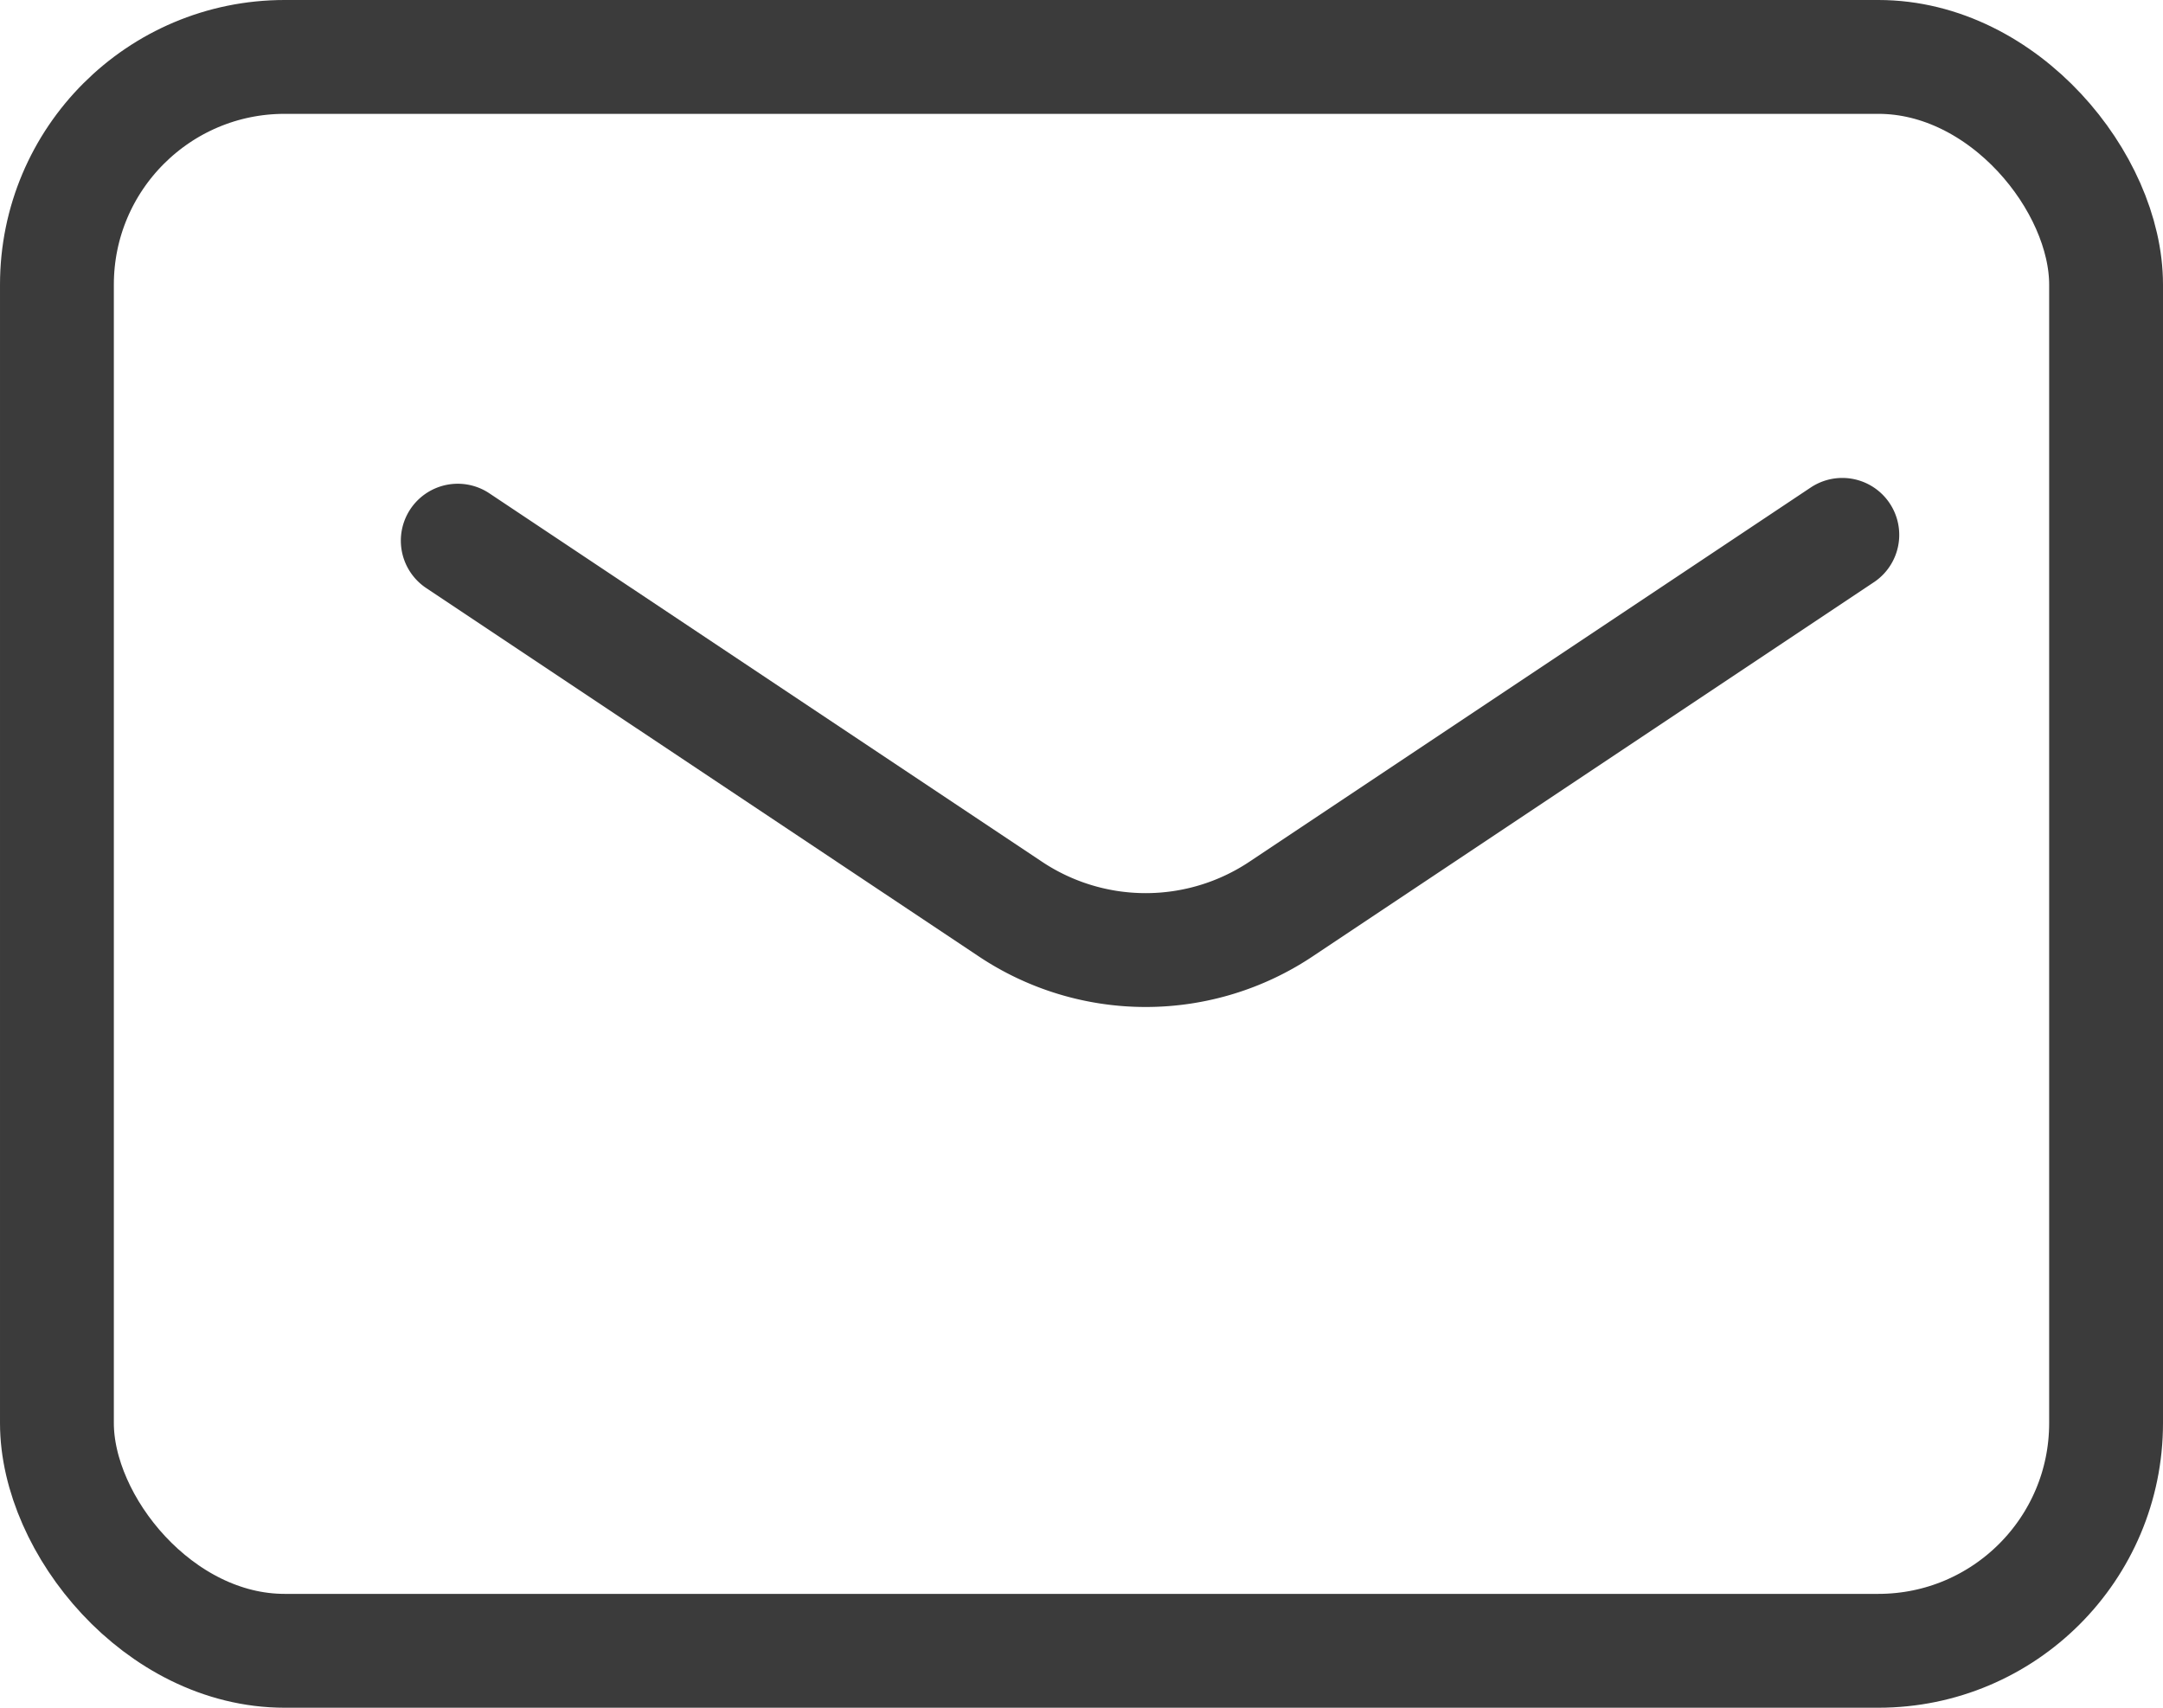
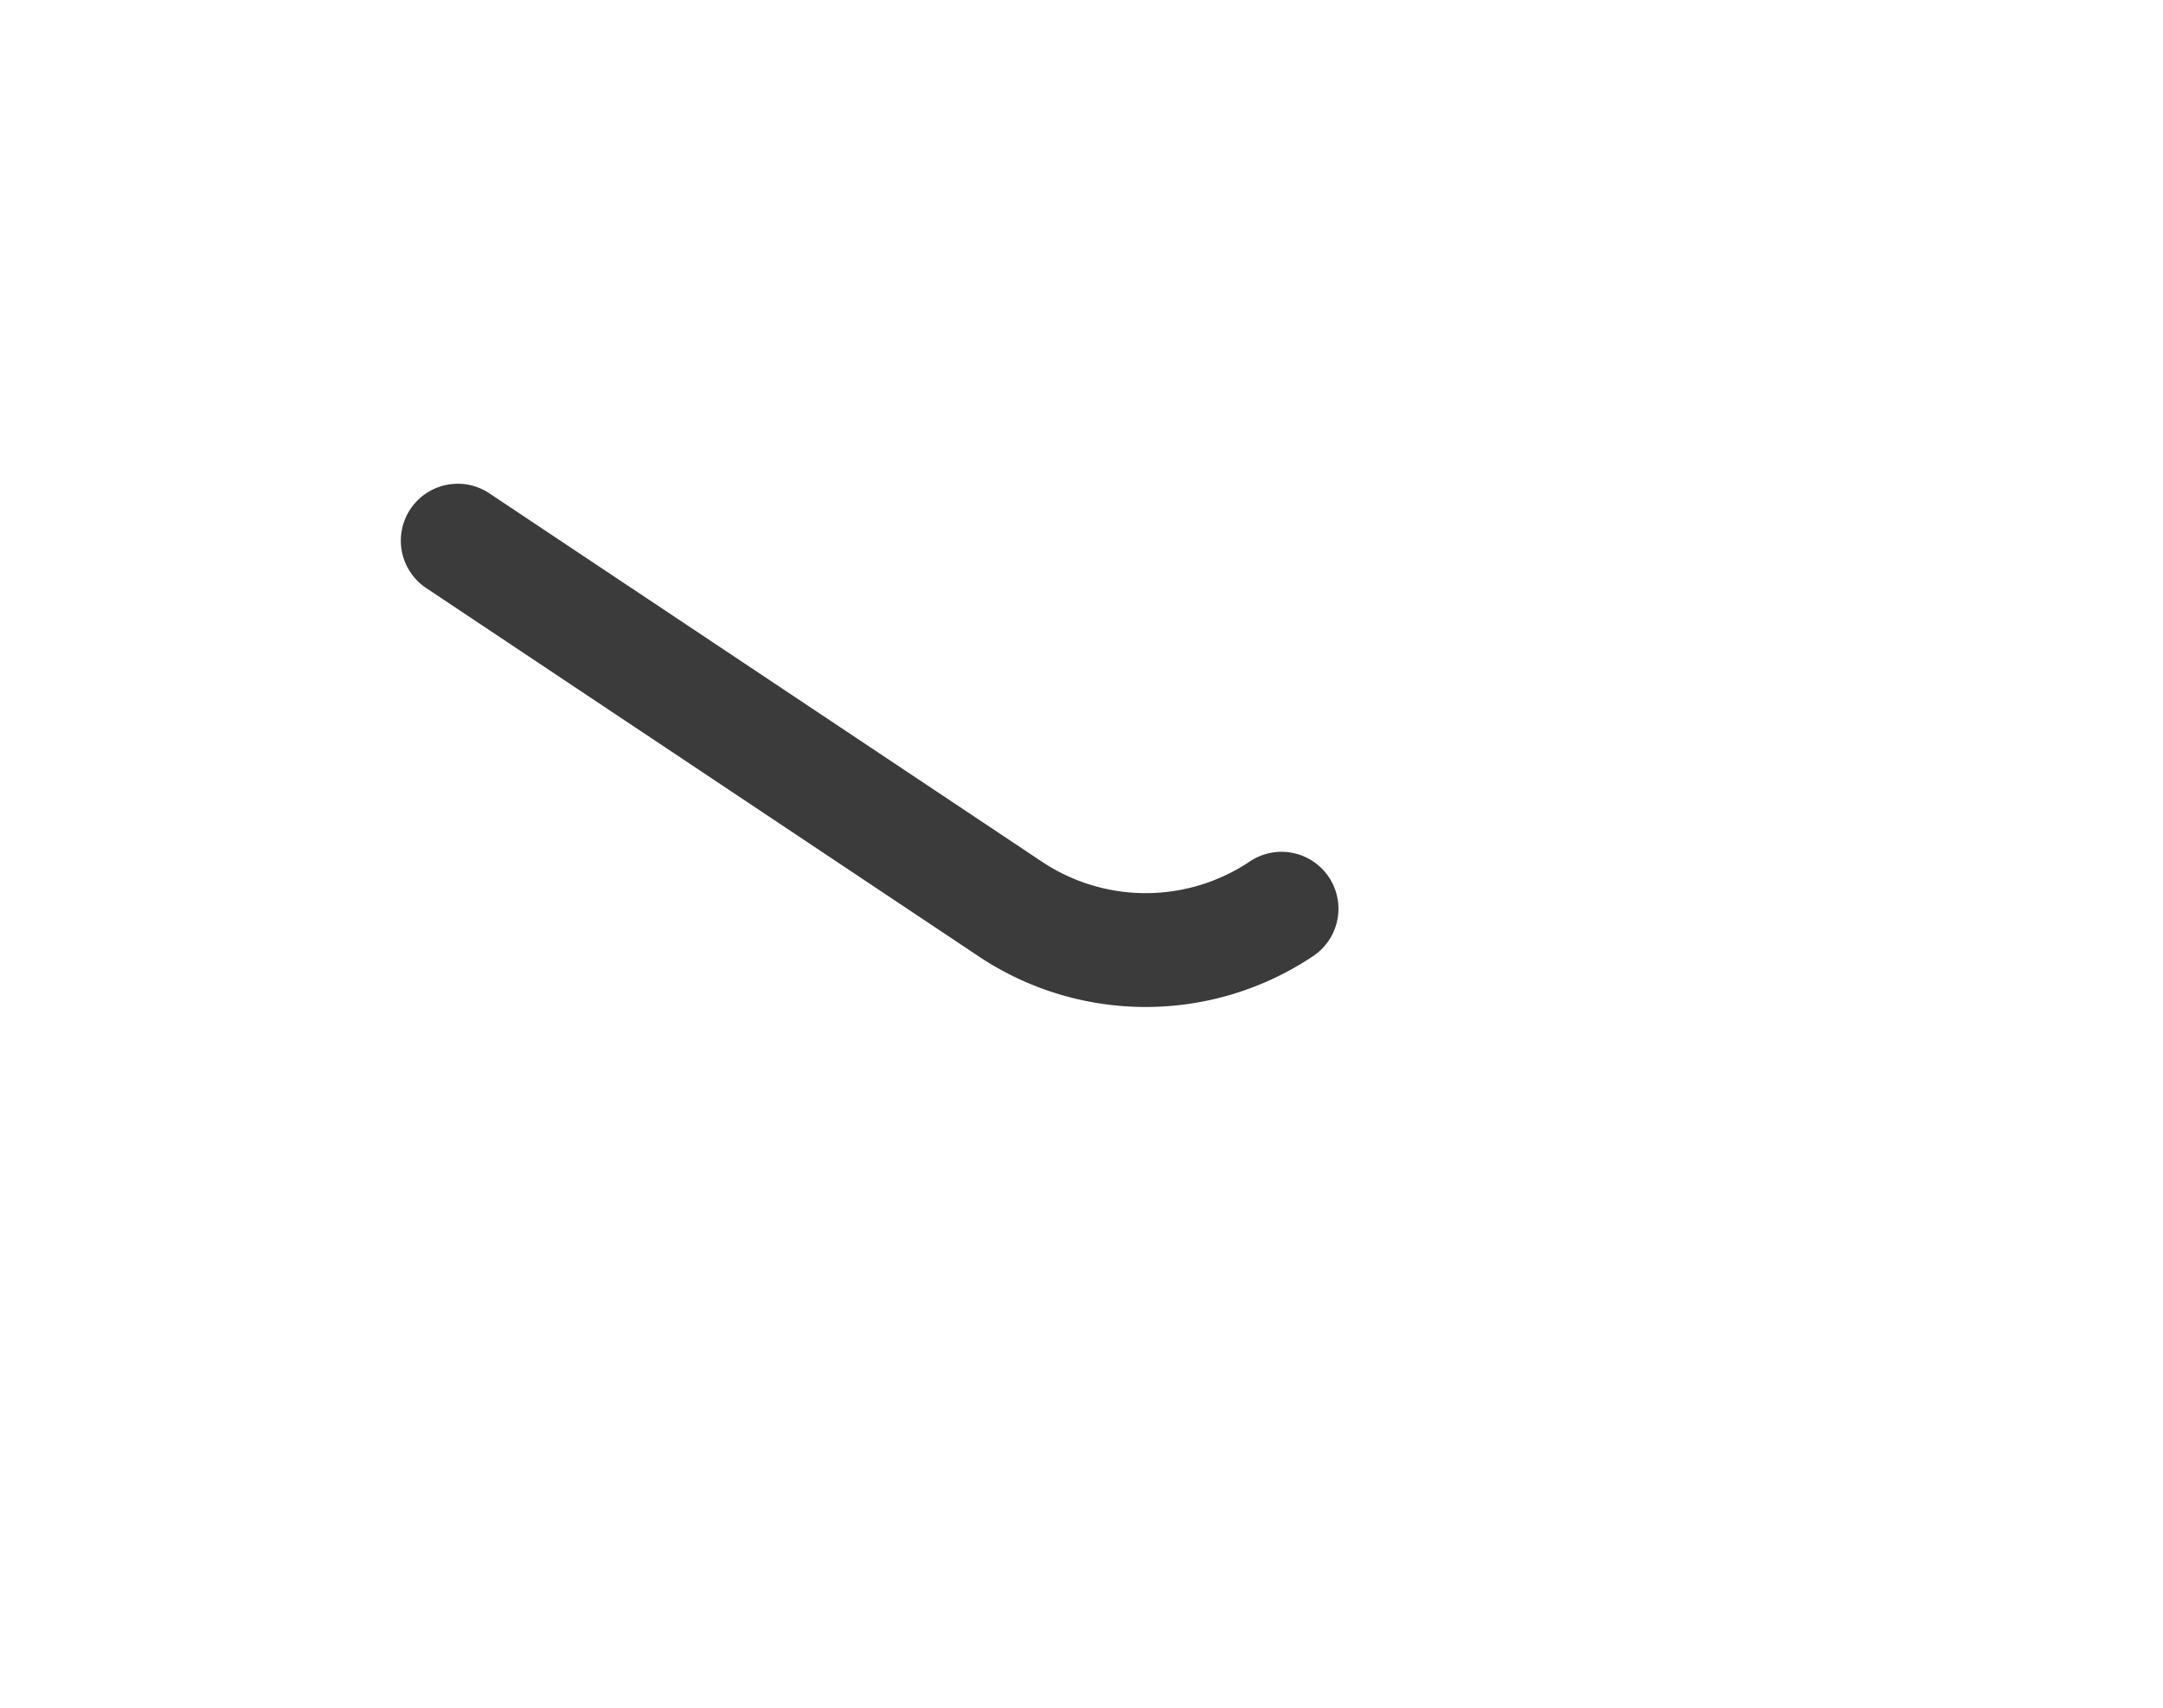
<svg xmlns="http://www.w3.org/2000/svg" width="19" height="15" viewBox="0 0 19 15">
  <g id="i_mail_contact" transform="translate(-2.5 -5.5)">
-     <rect id="長方形_37" data-name="長方形 37" width="18" height="14" rx="2" transform="translate(3 6)" fill="none" stroke="#3b3b3b" stroke-linecap="round" stroke-linejoin="round" stroke-width="1" />
-     <path id="パス_50" data-name="パス 50" d="M12.15,20.051,17,23.284a2.142,2.142,0,0,0,2.386,0L24.312,20" transform="translate(-5.629 -9.802)" fill="none" stroke="#3b3b3b" stroke-linecap="round" stroke-linejoin="round" stroke-width="1" />
+     <path id="パス_50" data-name="パス 50" d="M12.15,20.051,17,23.284a2.142,2.142,0,0,0,2.386,0" transform="translate(-5.629 -9.802)" fill="none" stroke="#3b3b3b" stroke-linecap="round" stroke-linejoin="round" stroke-width="1" />
  </g>
</svg>